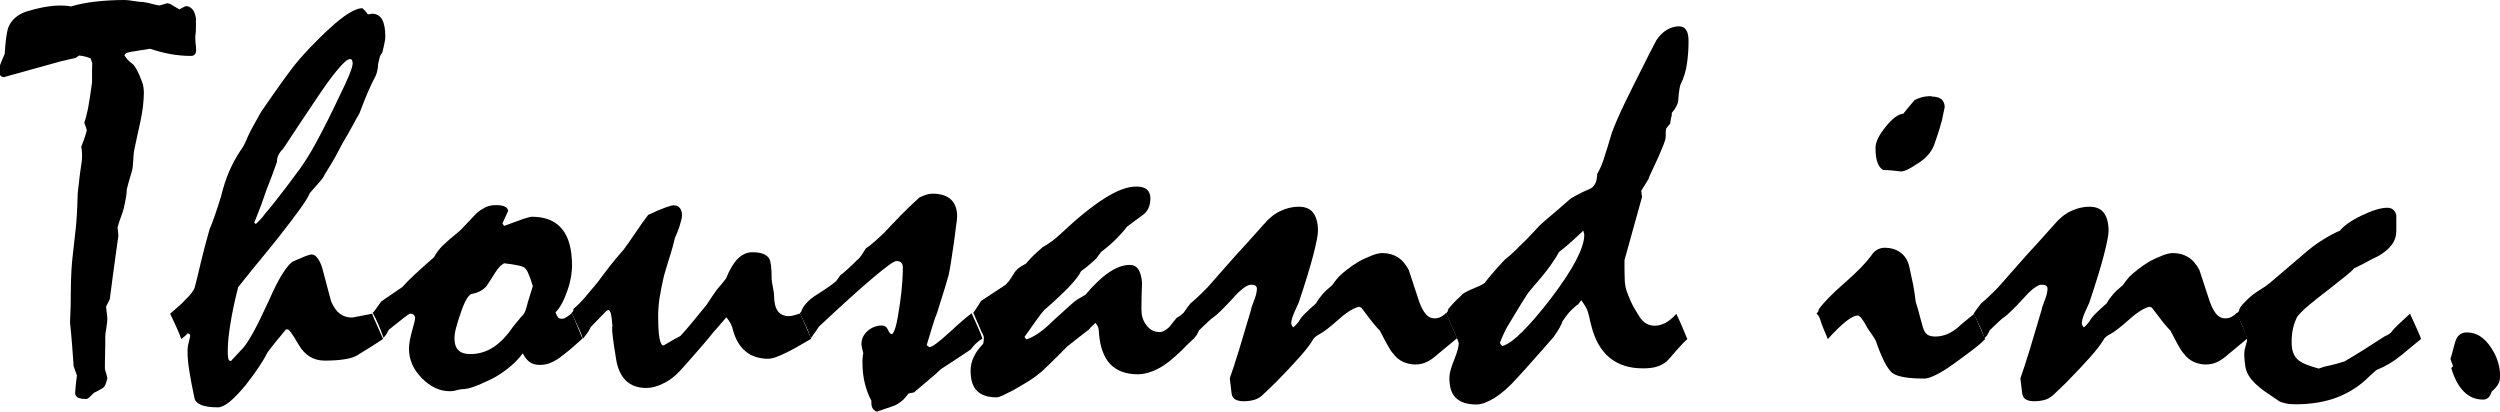
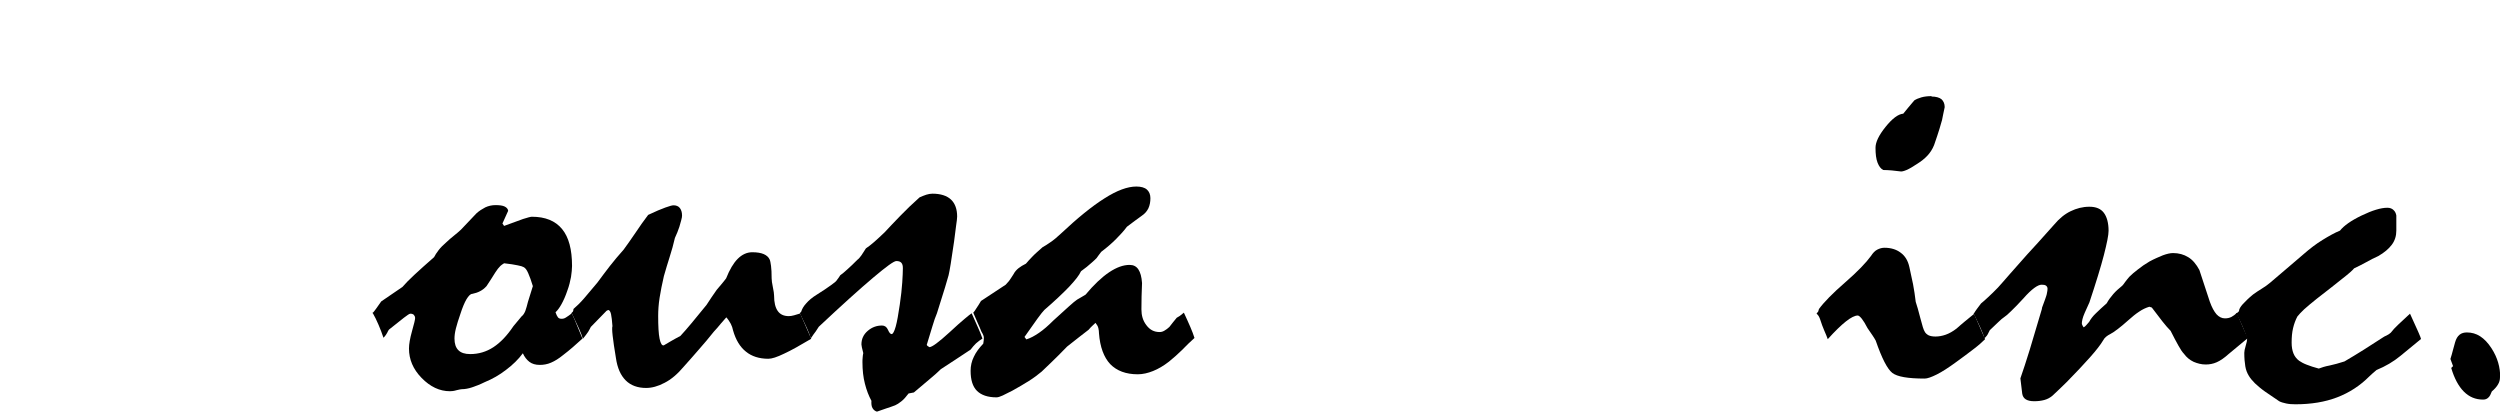
<svg xmlns="http://www.w3.org/2000/svg" id="_レイヤー_2" viewBox="0 0 122.5 20.18">
  <g id="contents">
-     <path d="M3.46.32c.37-.11.77-.19,1.21-.24.44-.05.92-.08,1.45-.08.1,0,.24.02.44.05.19.03.35.05.46.05.17.03.3.05.39.08.1.03.23.06.4.09l.38-.11c.08,0,.17.04.26.1.09.06.21.12.34.2.07-.04.18-.1.31-.16.13,0,.24.05.33.16.09.1.14.25.17.44v.42c0,.14,0,.28-.03.44,0,.07,0,.18.01.34.02.15.03.27.03.35,0,.1-.02.17-.07.22-.05.05-.1.07-.18.07-.34,0-.68-.03-1.01-.09-.33-.06-.66-.15-1-.26-.29.05-.54.09-.75.12-.17.02-.3.05-.38.08-.08.04-.12.08-.12.13.04.06.09.13.15.2s.14.14.23.2c.06.04.13.14.22.29.08.15.17.35.26.6.04.1.06.19.07.28.01.09.02.18.02.26,0,.19-.02.42-.05.71-.04.28-.08.51-.12.69-.08.35-.14.64-.19.87-.05.23-.08.4-.11.52-.02.09-.03.2-.04.32,0,.13-.02.27-.03.43,0,.13-.04.3-.11.51-.06.2-.13.43-.19.69,0,.12-.01.25-.04.4-.03.15-.06.33-.11.53-.03.12-.07.25-.13.4-.06.15-.11.32-.17.52.02.13.03.27.04.42-.04.25-.07.51-.11.78-.05.39-.11.78-.16,1.17-.05.4-.1.78-.15,1.15-.05.11-.11.23-.18.36,0,.06.01.16.03.29.02.13.03.24.03.32,0,.1-.02.24-.05.44-.04.19-.05.33-.05.42,0,.17,0,.44-.01.79s-.01.63-.01.81c.05.15.09.3.12.44-.03.13-.06.23-.09.3-.03.08-.07.14-.13.18-.16.1-.31.18-.44.24-.09.09-.16.16-.22.22-.06.05-.11.08-.16.08-.2,0-.34-.03-.42-.08s-.12-.13-.12-.22c.02-.3.05-.58.09-.86-.02-.04-.04-.09-.06-.16-.02-.07-.06-.16-.1-.27-.05-.7-.1-1.42-.18-2.16.03-.53.04-1.06.04-1.6,0-.25.01-.57.03-.95.02-.38.07-.82.13-1.33s.11-.94.13-1.32.04-.69.04-.93c0-.11.01-.24.03-.41.02-.17.05-.37.07-.61.03-.21.05-.39.08-.56.03-.17.04-.32.04-.45,0-.07,0-.15-.01-.23,0-.08-.02-.15-.03-.22.09-.22.16-.41.2-.55.05-.14.07-.23.07-.28-.04-.12-.08-.23-.12-.35.05-.13.11-.35.18-.68.06-.33.13-.76.2-1.29v-.39c0-.15,0-.34.01-.55l-.08-.24s-.1-.04-.2-.07c-.09-.03-.21-.05-.36-.07l-.18.12c-.12.03-.24.05-.36.08-.12.03-.25.06-.38.09-.93.26-1.86.52-2.77.77-.07,0-.13-.03-.18-.09-.05-.06-.07-.14-.07-.24,0-.05.02-.15.07-.28s.12-.31.22-.53c.02-.31.04-.57.07-.78s.06-.36.09-.47c.07-.2.18-.36.33-.5.15-.13.33-.24.53-.31.41-.13.8-.22,1.16-.27.36-.05.69-.05,1-.01Z" />
-     <path d="M8.35,15.36c.2-.17.35-.31.46-.4.11-.1.19-.18.26-.26.14-.13.26-.26.35-.39.09-.13.14-.24.15-.34.08-.31.18-.69.28-1.15.11-.46.25-.99.42-1.59.08-.18.17-.41.26-.68.09-.27.2-.58.3-.92.11-.45.24-.86.4-1.23s.34-.7.54-1c.06-.08.13-.18.19-.3.06-.12.13-.26.19-.42.06-.14.15-.31.26-.51.11-.19.24-.42.38-.68.37-.54.69-1,.97-1.39.28-.39.51-.7.69-.93.32-.39.65-.75.98-1.08.33-.34.66-.65.99-.94.31-.26.57-.45.79-.57.22-.12.4-.18.54-.18.13.11.22.21.27.3.06,0,.13,0,.19-.03.23,0,.4.09.51.28.11.19.16.47.16.84,0,.08-.01.19-.04.32-.03.13-.06.29-.11.48-.06.06-.11.14-.13.24s-.05.2-.07.3c0,.13-.02.23-.04.32-.02.09-.04.17-.07.24-.12.22-.24.48-.38.79-.13.31-.28.67-.43,1.08-.09.15-.2.35-.34.61-.13.25-.3.53-.48.84-.09.17-.2.38-.34.64-.14.26-.32.55-.53.88-.05.13-.15.26-.28.41-.13.15-.29.32-.46.52-.05.14-.2.39-.45.74-.25.35-.59.8-1.03,1.36-.22.28-.49.62-.84,1.04-.34.41-.74.9-1.19,1.47-.17.67-.3,1.27-.38,1.8-.09.52-.13.98-.13,1.37,0,.15.01.27.03.34.02.08.07.11.13.11.05-.06.11-.13.2-.22.08-.08.17-.18.26-.28.17-.15.37-.44.6-.85.23-.41.49-.95.79-1.6.26-.59.49-1.05.7-1.37.21-.32.38-.51.51-.57l.47-.2c.09-.04.17-.07.24-.09.07-.03.13-.04.18-.04.12,0,.22.07.32.22s.18.34.24.59c.12.46.21.81.28,1.06.07.25.11.39.12.44.12.27.26.47.42.59.17.13.37.19.6.19.28-.05.61-.11.98-.19.07.18.15.37.25.58.09.21.19.43.29.66-.22.14-.43.28-.65.42-.22.13-.44.27-.65.4-.14.08-.35.14-.62.18-.27.04-.58.06-.94.06-.55,0-.97-.26-1.27-.77-.3-.52-.48-.77-.55-.76h-.08c-.14.18-.29.36-.45.55-.16.19-.31.39-.46.59-.1.21-.24.44-.42.71-.18.27-.4.57-.65.89-.3.36-.56.63-.78.81-.22.18-.42.27-.58.27-.34,0-.61-.04-.8-.11-.19-.08-.31-.19-.34-.34-.11-.5-.19-.94-.25-1.31-.06-.37-.09-.69-.09-.95,0-.08,0-.15.01-.22,0-.06.02-.12.03-.18.03-.12.06-.24.09-.38,0-.05-.01-.08-.03-.1-.02-.02-.06-.03-.11-.03-.03.04-.06.08-.11.12-.05.05-.11.09-.19.15-.04-.12-.1-.28-.19-.48-.09-.21-.21-.46-.35-.75ZM17.11,2.91c-.1,0-.3.18-.59.53-.3.35-.67.88-1.13,1.57-.26.39-.52.77-.77,1.15-.25.38-.5.76-.74,1.12-.11.11-.19.22-.24.32-.05.11-.07.22-.07.34-.18.5-.35.97-.53,1.41-.16.48-.29.84-.4,1.1-.1.26-.16.41-.18.46l.07.07c.18-.16.33-.33.46-.51.18-.21.4-.47.65-.8.26-.33.55-.71.87-1.15.32-.41.66-.94,1-1.57.34-.63.71-1.36,1.1-2.19.22-.45.39-.81.5-1.08.11-.27.17-.46.17-.57,0-.06-.01-.11-.03-.16-.02-.04-.07-.06-.14-.06Z" />
    <path d="M18.24,15.36c.06-.06.13-.15.2-.25.07-.1.15-.22.24-.34l1.04-.71c.13-.15.32-.35.58-.59.26-.24.58-.53.97-.87.05-.1.12-.21.22-.34.1-.13.23-.26.37-.38.13-.12.25-.23.38-.33.13-.1.24-.2.35-.3.13-.13.26-.27.38-.4.12-.13.24-.26.37-.39.14-.13.29-.22.44-.3.15-.07.32-.11.5-.11.2,0,.35.02.45.07.1.05.16.12.17.21-.09.21-.18.41-.28.62l.08.12c.4-.15.71-.26.93-.34.22-.07.37-.11.43-.11.66,0,1.15.2,1.48.6.33.4.49,1,.49,1.81,0,.15-.02.33-.05.54-.04.21-.09.43-.18.67-.09.27-.19.49-.29.67-.1.18-.2.31-.29.39.04.12.08.2.12.25.04.05.1.07.18.07s.15-.02.22-.07c.08-.05.17-.11.28-.2.09.2.18.4.26.61.09.21.17.42.26.63-.16.14-.32.28-.47.42-.15.13-.31.26-.48.39-.21.17-.4.29-.59.37-.18.08-.37.11-.55.11-.21,0-.38-.05-.51-.15s-.24-.24-.32-.42c-.22.3-.5.57-.82.81-.32.25-.67.45-1.06.61-.22.11-.43.19-.61.25-.18.06-.35.09-.5.09-.05,0-.13.02-.26.05-.13.04-.24.05-.32.05-.51,0-.97-.22-1.39-.65s-.62-.91-.62-1.44c0-.22.05-.5.15-.86.1-.35.15-.56.15-.63s-.02-.11-.06-.16c-.04-.04-.1-.06-.17-.06-.05,0-.15.07-.32.2-.17.13-.41.33-.73.58-.03.04-.06.09-.09.16-.04.07-.09.15-.18.24-.07-.21-.15-.42-.24-.63-.09-.21-.19-.42-.3-.61ZM24.72,12.89s-.11.06-.2.14c-.08.08-.17.19-.25.32-.13.21-.27.43-.43.67-.1.11-.2.19-.32.25-.11.06-.24.1-.38.13-.09,0-.18.1-.28.26-.1.17-.2.41-.3.72-.1.28-.17.52-.22.71-.05.2-.07.36-.07.5,0,.25.06.44.19.57.13.13.32.19.58.19.41,0,.79-.11,1.14-.34.35-.23.67-.57.98-1.03.14-.17.28-.33.4-.48.07-.05.13-.14.18-.26.04-.12.09-.27.13-.45l.24-.77c-.08-.27-.16-.48-.23-.64-.07-.16-.14-.25-.22-.29-.05-.03-.14-.06-.3-.09-.15-.03-.37-.07-.66-.1Z" />
    <path d="M27.98,15.36s.06-.06.09-.09c.02-.04.03-.08.03-.13.15-.13.33-.3.52-.52.19-.22.41-.48.65-.77.2-.27.4-.54.61-.81.21-.27.44-.54.68-.81.2-.27.39-.55.59-.84.19-.29.4-.58.61-.86.36-.17.64-.29.84-.36s.33-.11.4-.11c.13,0,.24.04.31.13.07.09.11.21.11.37,0,.05-.01.13-.04.23s-.06.21-.09.32c-.06.18-.13.36-.22.55-.07.31-.16.63-.26.94-.1.31-.19.62-.28.93-.09.39-.16.74-.21,1.06-.05.32-.07.62-.07.89,0,.5.02.88.07,1.12.05.24.12.35.21.32.09-.05.2-.12.34-.2.13-.08.29-.16.47-.26.16-.17.34-.38.55-.63.2-.25.45-.55.73-.89.16-.25.33-.5.5-.74.06-.07.14-.16.22-.26.09-.1.16-.2.24-.3.17-.43.36-.75.57-.96.21-.21.45-.32.71-.32.23,0,.42.03.56.09.14.06.24.15.29.26.03.06.05.17.07.32.02.15.03.35.03.61,0,.1.02.24.06.43.04.19.06.33.06.42,0,.33.06.58.18.75.12.17.3.25.54.25.07,0,.16-.01.26-.04s.2-.06.3-.09l.54,1.24c-.54.32-.98.57-1.33.73-.35.17-.6.25-.77.25-.45,0-.82-.12-1.1-.35-.29-.23-.5-.58-.63-1.04-.02-.11-.06-.22-.11-.32-.06-.11-.13-.22-.22-.32-.08.09-.17.2-.28.32-.1.13-.21.25-.33.38-.24.3-.48.59-.73.87-.24.28-.49.56-.74.84-.31.37-.63.64-.95.8-.32.17-.62.25-.9.25-.41,0-.75-.12-1-.37-.25-.25-.41-.61-.48-1.1-.08-.47-.13-.83-.16-1.09s-.03-.42-.01-.47c-.02-.26-.04-.46-.07-.59-.03-.13-.08-.2-.14-.2l-.08.04-.77.79c-.03.06-.07.14-.13.24-.06.09-.15.21-.26.34-.04-.13-.1-.3-.19-.5-.09-.2-.21-.44-.35-.74Z" />
    <path d="M39.18,15.36l.08-.09c.04-.13.11-.26.24-.4.12-.14.29-.29.52-.43.3-.19.53-.34.69-.46.17-.12.27-.2.3-.26.08-.1.13-.18.16-.23.1-.07.22-.17.36-.3.14-.13.31-.28.48-.46.06-.04.13-.12.2-.22s.14-.21.22-.34c.12-.08.25-.18.4-.31.15-.13.32-.29.52-.48.22-.24.48-.51.76-.8.28-.29.6-.6.95-.91.12-.05.23-.1.33-.13.1-.03.2-.05.3-.05.4,0,.71.1.91.29.2.19.3.47.3.83,0,.09-.02.24-.05.44-.03.21-.06.47-.1.78-.13.91-.22,1.46-.27,1.66-.05.2-.24.82-.57,1.86-.07.17-.15.38-.22.63-.08.25-.17.56-.28.92.02.04.06.07.13.11.06,0,.18-.06.34-.18.16-.12.38-.3.65-.55.31-.29.56-.51.74-.66.18-.15.29-.24.34-.27.11.24.21.46.3.67.09.2.17.39.23.57-.12.07-.22.15-.32.24-.09.09-.18.19-.26.3-.19.13-.41.27-.65.43-.25.16-.52.34-.81.53-.13.13-.32.3-.55.49-.23.19-.49.41-.77.65l-.26.05c-.13.17-.24.3-.36.39-.11.09-.21.15-.3.19-.14.05-.29.11-.43.15-.14.05-.3.1-.46.16-.1-.03-.17-.09-.22-.18s-.06-.21-.05-.35c-.13-.24-.24-.52-.32-.84-.08-.31-.12-.66-.12-1.05,0-.07,0-.15.01-.23,0-.08.02-.15.03-.22-.06-.23-.09-.37-.09-.42,0-.27.1-.49.31-.67.21-.18.44-.26.7-.26.13,0,.23.07.29.21.06.14.12.21.18.21s.13-.12.2-.37c.07-.25.13-.61.2-1.08.06-.41.1-.77.12-1.08.02-.31.03-.54.03-.7,0-.12-.02-.2-.07-.26-.05-.06-.13-.09-.25-.09s-.49.27-1.13.81c-.64.54-1.53,1.34-2.67,2.41-.04.06-.09.14-.15.23-.07.09-.15.2-.24.34-.04-.13-.1-.3-.19-.5-.09-.2-.21-.44-.35-.74Z" />
    <path d="M48.05,14.76l1.23-.81s.1-.11.16-.18c.06-.08.13-.19.22-.33.06-.12.15-.22.25-.3.1-.08.22-.15.36-.22.07-.09.18-.2.31-.34s.31-.29.51-.47c.1-.05.22-.13.38-.24.15-.1.32-.24.5-.41.82-.77,1.53-1.35,2.15-1.74.61-.39,1.13-.58,1.56-.58.23,0,.41.05.52.15.11.1.17.24.17.42s-.03.35-.1.5c-.07.14-.17.26-.32.36-.22.16-.47.34-.73.54-.14.19-.32.39-.53.6-.21.21-.45.42-.73.63-.09.12-.17.22-.23.31-.05.05-.13.13-.26.24-.13.12-.29.25-.5.4-.09.2-.29.45-.59.77-.3.31-.7.69-1.21,1.13-.06.06-.18.21-.34.43-.16.22-.37.52-.63.89l.09.12c.2-.06.4-.17.62-.32.22-.15.45-.35.71-.61.31-.28.55-.5.75-.68.19-.17.33-.29.41-.34.06-.04.13-.07.19-.11s.13-.08.22-.13c.41-.49.8-.86,1.16-1.1.36-.24.69-.36,1-.36.19,0,.33.07.43.22.1.15.16.37.18.67-.02.45-.03.88-.03,1.29,0,.29.07.55.24.77.17.23.38.34.65.34.08,0,.16-.02.24-.07.08-.05.16-.1.24-.18.06-.08.12-.16.18-.23.06-.07.12-.14.18-.22.04-.02.09-.05.15-.09.07-.05.13-.1.2-.16.13.27.23.51.32.71.09.2.15.38.2.53-.21.19-.41.38-.61.59-.2.2-.42.39-.64.57-.27.21-.53.36-.78.46-.25.1-.5.16-.75.16-.58,0-1.03-.17-1.35-.5-.31-.33-.5-.84-.55-1.51,0-.08-.01-.16-.03-.25-.02-.09-.07-.17-.14-.26-.05.04-.09.09-.15.14-.05.05-.12.11-.19.2-.12.09-.26.2-.44.34-.17.13-.38.3-.61.48-.31.32-.58.59-.79.79-.22.21-.37.35-.46.44-.18.15-.39.31-.63.46-.24.15-.51.31-.8.47-.19.1-.35.18-.48.24-.13.06-.23.09-.3.09-.43,0-.75-.11-.96-.32-.21-.21-.31-.54-.31-.98,0-.24.05-.47.16-.69.1-.22.26-.43.46-.64.02-.12.03-.21.03-.28,0-.05-.01-.09-.03-.14-.02-.05-.05-.11-.09-.17-.05-.13-.11-.27-.18-.42-.07-.16-.14-.33-.22-.51.04-.04.09-.11.15-.21.07-.1.15-.23.24-.38Z" />
-     <path d="M57.98,15.36c.04-.06.08-.13.14-.21.06-.08.13-.17.21-.28.09-.07.21-.18.35-.31.14-.13.31-.29.48-.47.16-.18.36-.4.59-.67.23-.26.52-.59.85-.96.14-.15.32-.35.54-.59.22-.24.47-.52.77-.86.25-.3.52-.52.81-.66.29-.14.59-.22.92-.22s.56.1.71.3c.15.2.23.5.23.88,0,.21-.08.6-.23,1.19-.15.58-.39,1.36-.71,2.32-.08.18-.16.35-.23.51-.05.12-.09.22-.11.31-.02.09-.03.16-.03.2,0,.05.03.12.09.2.04-.03.09-.06.13-.11.04-.05.09-.1.14-.16.07-.13.18-.28.33-.42.15-.15.33-.31.53-.49.08-.15.19-.3.32-.45.13-.15.28-.28.44-.41.04-.04.08-.09.14-.18.06-.08.13-.17.21-.26.12-.12.26-.24.42-.36.16-.13.35-.26.57-.39.24-.13.46-.22.65-.3.19-.07.36-.11.5-.11.28,0,.53.07.74.2.22.13.4.35.55.63.18.56.35,1.07.51,1.55.1.28.21.48.33.62.12.13.26.2.41.2.12,0,.22-.02.32-.07.09-.05.18-.11.26-.2l.54,1.24c-.15.13-.31.26-.47.39s-.32.26-.47.39c-.21.19-.4.32-.58.4-.18.08-.36.11-.54.11-.21,0-.4-.05-.59-.13-.19-.09-.35-.22-.48-.4-.07-.07-.16-.2-.27-.4-.11-.19-.23-.43-.38-.72-.12-.12-.25-.27-.4-.46-.15-.19-.32-.42-.52-.68l-.12-.04c-.17.05-.34.13-.5.24-.17.11-.34.25-.53.42-.4.36-.7.58-.87.67-.18.09-.3.19-.36.31-.13.22-.34.49-.65.84-.3.34-.69.75-1.14,1.21-.12.12-.23.23-.35.34-.12.11-.23.22-.35.33-.12.1-.25.17-.4.21-.15.04-.31.06-.49.06-.36,0-.55-.12-.59-.37-.03-.25-.06-.5-.09-.75.13-.38.29-.85.46-1.41.17-.57.37-1.23.59-1.98,0-.05.02-.11.05-.18.03-.08.07-.18.11-.3.04-.12.08-.22.09-.3.02-.09.03-.16.03-.22s-.02-.11-.07-.15c-.04-.04-.12-.05-.22-.05-.09,0-.21.05-.36.16-.15.11-.33.28-.53.51-.25.27-.45.48-.61.63-.15.15-.26.24-.31.27-.09.06-.2.15-.32.27-.12.12-.26.25-.41.39-.02.04-.05.09-.08.16s-.09.15-.18.24c-.04-.13-.1-.3-.19-.5-.09-.2-.21-.44-.35-.74Z" />
-     <path d="M70.85,15.36l.08-.09.04-.13c.16-.2.3-.35.42-.46.12-.11.21-.2.27-.26.05-.05.14-.1.3-.18.15-.07.36-.16.62-.27l.18-.11c.06-.1.18-.24.34-.43.16-.19.35-.4.58-.65.05-.05.11-.11.2-.18s.18-.14.28-.24c.22-.21.43-.42.65-.64.22-.22.42-.44.61-.65.08-.08.25-.23.5-.44.25-.21.59-.5,1.02-.88.06-.05.18-.11.34-.2.16-.09.37-.19.63-.3.12-.05.2-.14.26-.26.06-.12.09-.28.09-.46.07-.12.14-.26.21-.42.07-.17.13-.36.2-.59.09-.28.16-.5.21-.68.05-.17.09-.29.11-.36.15-.4.36-.88.62-1.42.26-.54.57-1.16.93-1.87.18-.37.39-.78.63-1.23.15-.22.32-.39.51-.5.19-.11.39-.17.59-.17.16,0,.28.06.36.19.08.13.11.31.11.55,0,.39-.03.75-.08,1.1-.05.35-.15.68-.3.98-.03.06-.05.16-.07.28-.02.13-.04.28-.05.46,0,.13-.04.25-.1.36-.06.12-.13.22-.22.32,0,.06,0,.14-.03.22-.02.08-.04.19-.05.3l-.19.24c-.02.05-.03.12-.03.2v.24c0,.05-.03.16-.09.32-.06.16-.16.38-.28.67-.14.31-.26.55-.34.73-.09.18-.13.29-.14.34-.04.05-.08.12-.14.22-.06.1-.13.21-.21.34l.04.3-.86,3.1c0,.34,0,.63.01.88,0,.24.04.44.08.58.05.15.12.34.22.56.1.22.24.46.4.71.1.17.22.29.35.37.13.08.28.11.43.11.17,0,.34-.05.52-.14.17-.09.35-.24.53-.44.11.23.21.45.3.66.09.21.17.4.24.58-.05.03-.14.12-.29.28-.15.16-.34.38-.59.67-.14.17-.32.29-.53.37-.21.08-.47.11-.77.11-.67,0-1.22-.18-1.64-.53-.42-.35-.72-.88-.89-1.58-.04-.14-.07-.27-.09-.38-.03-.11-.05-.21-.08-.3-.06-.17-.17-.35-.32-.55-.06.09-.11.16-.15.2-.11.07-.23.18-.36.31-.13.13-.26.31-.4.51-.03.09-.08.2-.15.33-.07.13-.17.28-.3.46-.29.33-.58.67-.88,1-.3.34-.59.67-.89.99-.4.45-.78.78-1.12.99-.34.21-.64.32-.89.32-.45,0-.78-.11-1-.32-.22-.21-.32-.54-.32-.99,0-.21.08-.5.23-.87.15-.37.23-.65.23-.83l-.08-.22-.54-1.24ZM77.63,11.5s-.02-.11-.05-.2c-.13.13-.3.29-.5.47-.2.18-.43.38-.7.59-.06.14-.21.37-.43.68-.22.31-.54.69-.94,1.15-.12.13-.27.37-.47.69-.2.33-.44.73-.73,1.21-.1.19-.2.42-.31.69,0,.05.04.11.11.18.27-.08.6-.32.99-.71s.86-.93,1.39-1.62c.56-.74.97-1.36,1.24-1.88.27-.52.4-.93.4-1.25Z" />
    <path d="M89.01,15.36l.08-.09.04-.13c.24-.33.67-.77,1.28-1.3.61-.53,1.03-.97,1.27-1.3.09-.14.19-.25.31-.31.12-.06.23-.09.35-.09.31,0,.58.08.79.24.22.16.36.39.43.71.06.28.12.56.18.84.05.28.1.57.13.86.06.18.14.45.23.81.09.36.16.57.2.63.04.09.11.15.2.2.09.04.2.06.34.06.16,0,.33-.03.5-.09.17-.06.35-.16.53-.3.13-.12.28-.24.42-.36.15-.12.29-.24.44-.36l.54,1.24c-.14.14-.33.31-.57.49-.24.18-.52.4-.86.64-.37.27-.68.47-.94.6-.26.13-.46.2-.59.2-.82,0-1.35-.09-1.59-.28-.24-.19-.51-.71-.81-1.58-.04-.07-.09-.16-.16-.26s-.15-.22-.24-.35c-.11-.21-.2-.36-.28-.46-.08-.1-.15-.16-.2-.16-.14,0-.34.1-.58.29-.24.19-.54.48-.89.87-.04-.12-.1-.26-.17-.42-.07-.16-.14-.35-.21-.57-.02-.05-.04-.1-.07-.15-.03-.04-.06-.08-.09-.11ZM94.64,4.73c.22,0,.39.05.49.13.1.09.16.22.16.39-.05.25-.1.46-.13.63-.09.32-.17.59-.24.79-.07.21-.12.35-.15.44-.08.2-.19.37-.33.52-.14.15-.31.28-.5.4-.21.14-.38.24-.52.3-.14.06-.24.08-.29.07-.15-.02-.3-.03-.44-.05-.14-.01-.28-.02-.41-.02-.12-.06-.21-.18-.28-.36-.07-.18-.1-.42-.1-.73,0-.27.16-.61.49-1.02.33-.41.62-.63.87-.65.15-.19.33-.4.54-.65.09-.06.21-.11.35-.15.14-.04.31-.06.5-.06Z" />
    <path d="M96.72,15.36c.04-.06.08-.13.14-.21.06-.08.13-.17.21-.28.09-.07.21-.18.35-.31.14-.13.31-.29.48-.47.16-.18.36-.4.59-.67.23-.26.52-.59.85-.96.14-.15.32-.35.54-.59.22-.24.47-.52.77-.86.25-.3.52-.52.81-.66.29-.14.59-.22.92-.22s.56.1.71.3c.15.2.23.5.23.88,0,.21-.08.6-.23,1.19-.15.58-.39,1.36-.71,2.32-.08.18-.16.35-.23.51-.05.12-.09.22-.11.31-.02.09-.03.16-.03.2,0,.05.03.12.09.2.05-.03.09-.06.13-.11.04-.05.09-.1.14-.16.07-.13.18-.28.33-.42.15-.15.33-.31.53-.49.08-.15.19-.3.32-.45.13-.15.28-.28.44-.41.04-.04.08-.09.14-.18.06-.08.13-.17.21-.26.12-.12.26-.24.42-.36.16-.13.35-.26.57-.39.24-.13.46-.22.65-.3.19-.07.36-.11.5-.11.28,0,.53.07.74.2.22.13.4.35.55.63.18.56.35,1.07.51,1.55.1.28.21.48.33.62.12.13.26.2.41.2.12,0,.22-.02.32-.07.09-.05.18-.11.26-.2l.54,1.24c-.15.13-.31.26-.47.39s-.32.26-.47.39c-.21.19-.4.32-.58.4-.18.08-.36.11-.54.11-.21,0-.4-.05-.59-.13-.19-.09-.35-.22-.48-.4-.07-.07-.16-.2-.27-.4-.11-.19-.23-.43-.38-.72-.12-.12-.25-.27-.4-.46-.15-.19-.32-.42-.52-.68l-.12-.04c-.17.05-.34.13-.5.24-.17.11-.34.25-.53.42-.4.36-.7.58-.87.67-.18.09-.3.19-.36.31-.13.22-.34.49-.65.84-.3.34-.69.75-1.14,1.21-.12.12-.23.23-.35.34-.12.11-.23.22-.35.33-.12.1-.25.17-.4.21-.15.04-.31.06-.49.06-.36,0-.55-.12-.59-.37-.03-.25-.06-.5-.09-.75.13-.38.29-.85.46-1.41.17-.57.37-1.23.59-1.98,0-.05.02-.11.05-.18.03-.08.07-.18.11-.3.04-.12.08-.22.09-.3.02-.09.03-.16.03-.22s-.02-.11-.07-.15c-.05-.04-.12-.05-.22-.05-.09,0-.21.05-.36.16-.15.11-.33.28-.53.51-.25.27-.45.48-.61.63-.15.15-.26.24-.31.27-.09.06-.2.15-.32.27-.12.12-.26.25-.41.39-.02.04-.05.09-.08.16s-.09.15-.18.24c-.04-.13-.1-.3-.19-.5-.09-.2-.21-.44-.35-.74Z" />
    <path d="M109.59,15.36l.12-.11c0-.1.07-.22.19-.35.12-.13.28-.29.5-.47.13-.1.28-.19.42-.28.15-.09.29-.19.42-.3.57-.48,1.11-.95,1.64-1.4.31-.27.61-.5.92-.69.31-.19.59-.35.86-.46.19-.24.54-.49,1.06-.74.52-.25.94-.38,1.26-.38.13,0,.23.04.3.11.08.07.12.16.14.27v.74c0,.26-.07.49-.22.69-.15.2-.37.39-.67.56-.2.09-.4.19-.59.3-.2.11-.4.21-.59.3-.07.09-.26.26-.57.5-.31.25-.73.58-1.26.99-.24.19-.44.36-.61.51-.16.15-.27.27-.34.36-.09.17-.16.36-.21.57-.05.21-.07.44-.07.71,0,.21.03.38.09.53.06.15.16.27.28.36.09.06.21.13.37.19.16.06.35.13.59.19.13-.05.31-.11.53-.15.22-.05.46-.11.73-.2.31-.18.62-.37.94-.57.32-.2.63-.4.95-.61.04-.03.1-.06.17-.09.07-.03.14-.08.21-.14.09-.12.21-.25.37-.4.16-.15.35-.33.57-.53.36.78.54,1.19.54,1.24-.33.27-.67.55-1.01.83-.34.28-.73.51-1.17.69-.14.12-.26.22-.36.32-.45.45-.97.79-1.57,1.02-.6.23-1.28.34-2.04.34-.17,0-.32-.01-.46-.04-.13-.03-.25-.06-.34-.11-.27-.18-.5-.34-.69-.47-.2-.14-.36-.28-.5-.41-.13-.13-.23-.25-.3-.37-.08-.13-.14-.28-.17-.46-.03-.18-.05-.4-.05-.66,0-.07.02-.19.07-.35.05-.16.07-.27.07-.34-.06-.2-.14-.4-.23-.61-.09-.21-.19-.42-.31-.63Z" />
    <path d="M122.5,18.48c0,.13-.03.25-.1.36-.07.12-.17.23-.3.34-.05.13-.1.24-.17.3-.07.07-.15.1-.26.1-.37,0-.68-.13-.94-.39-.26-.26-.47-.65-.62-1.16l.09-.09-.13-.35c.04-.14.09-.28.12-.42.04-.13.07-.27.11-.4.05-.17.12-.29.22-.37.1-.08.22-.11.36-.11.23,0,.45.06.65.19.2.13.38.32.55.58.15.23.26.47.33.71.07.24.1.48.1.72Z" />
  </g>
</svg>